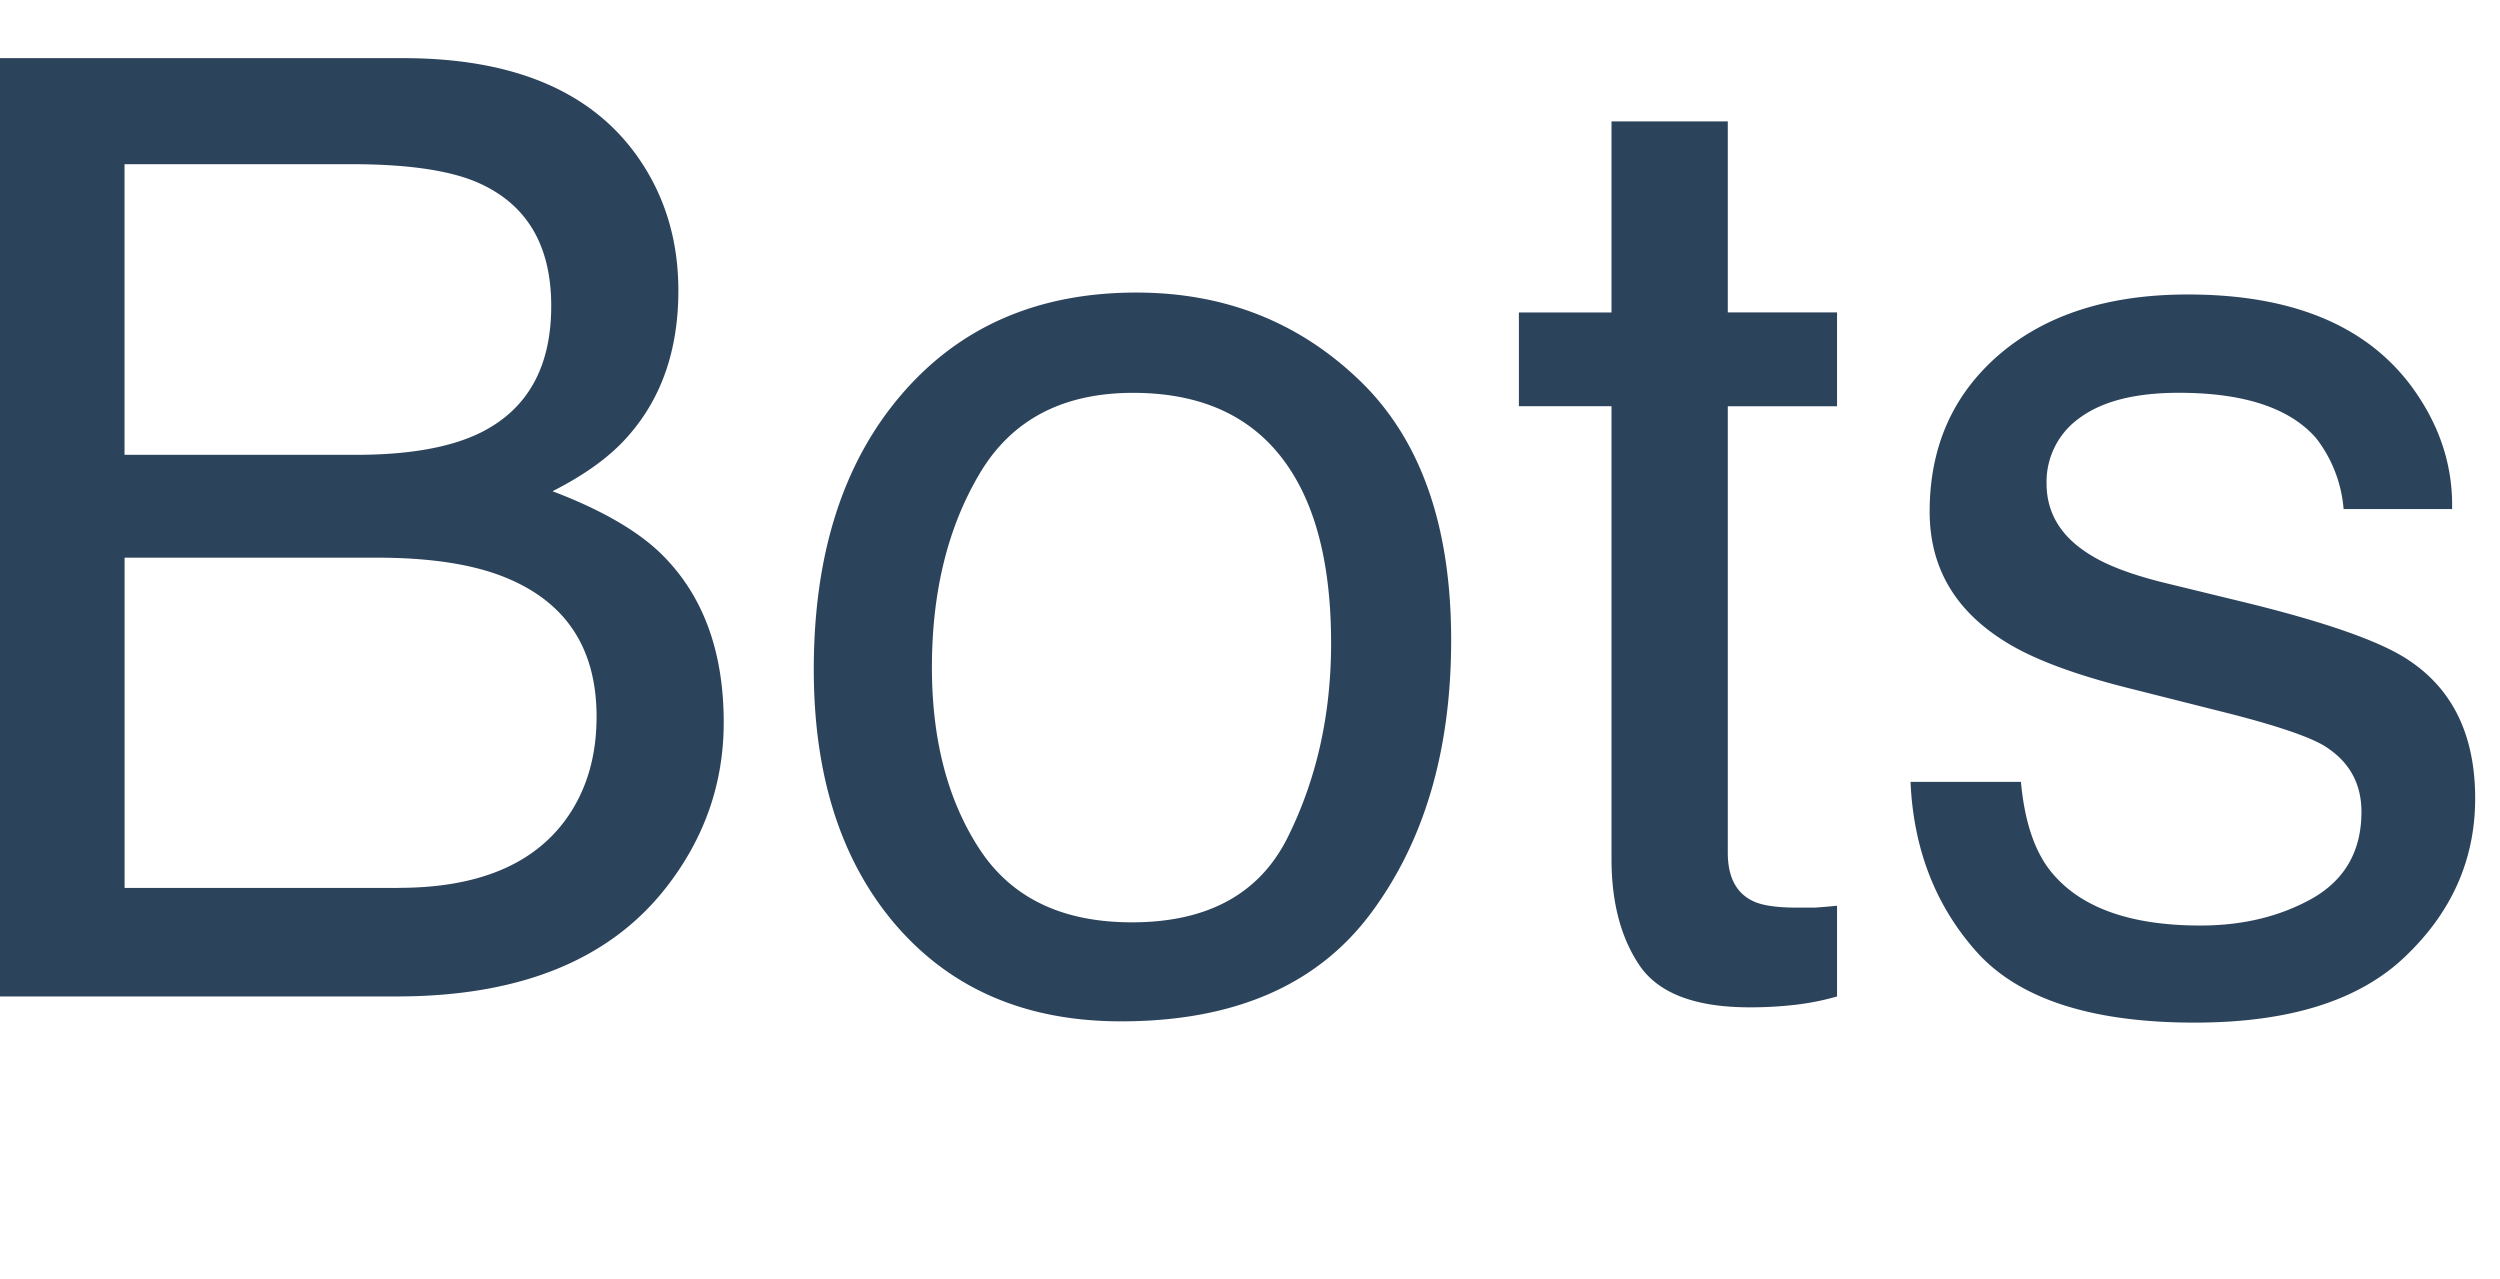
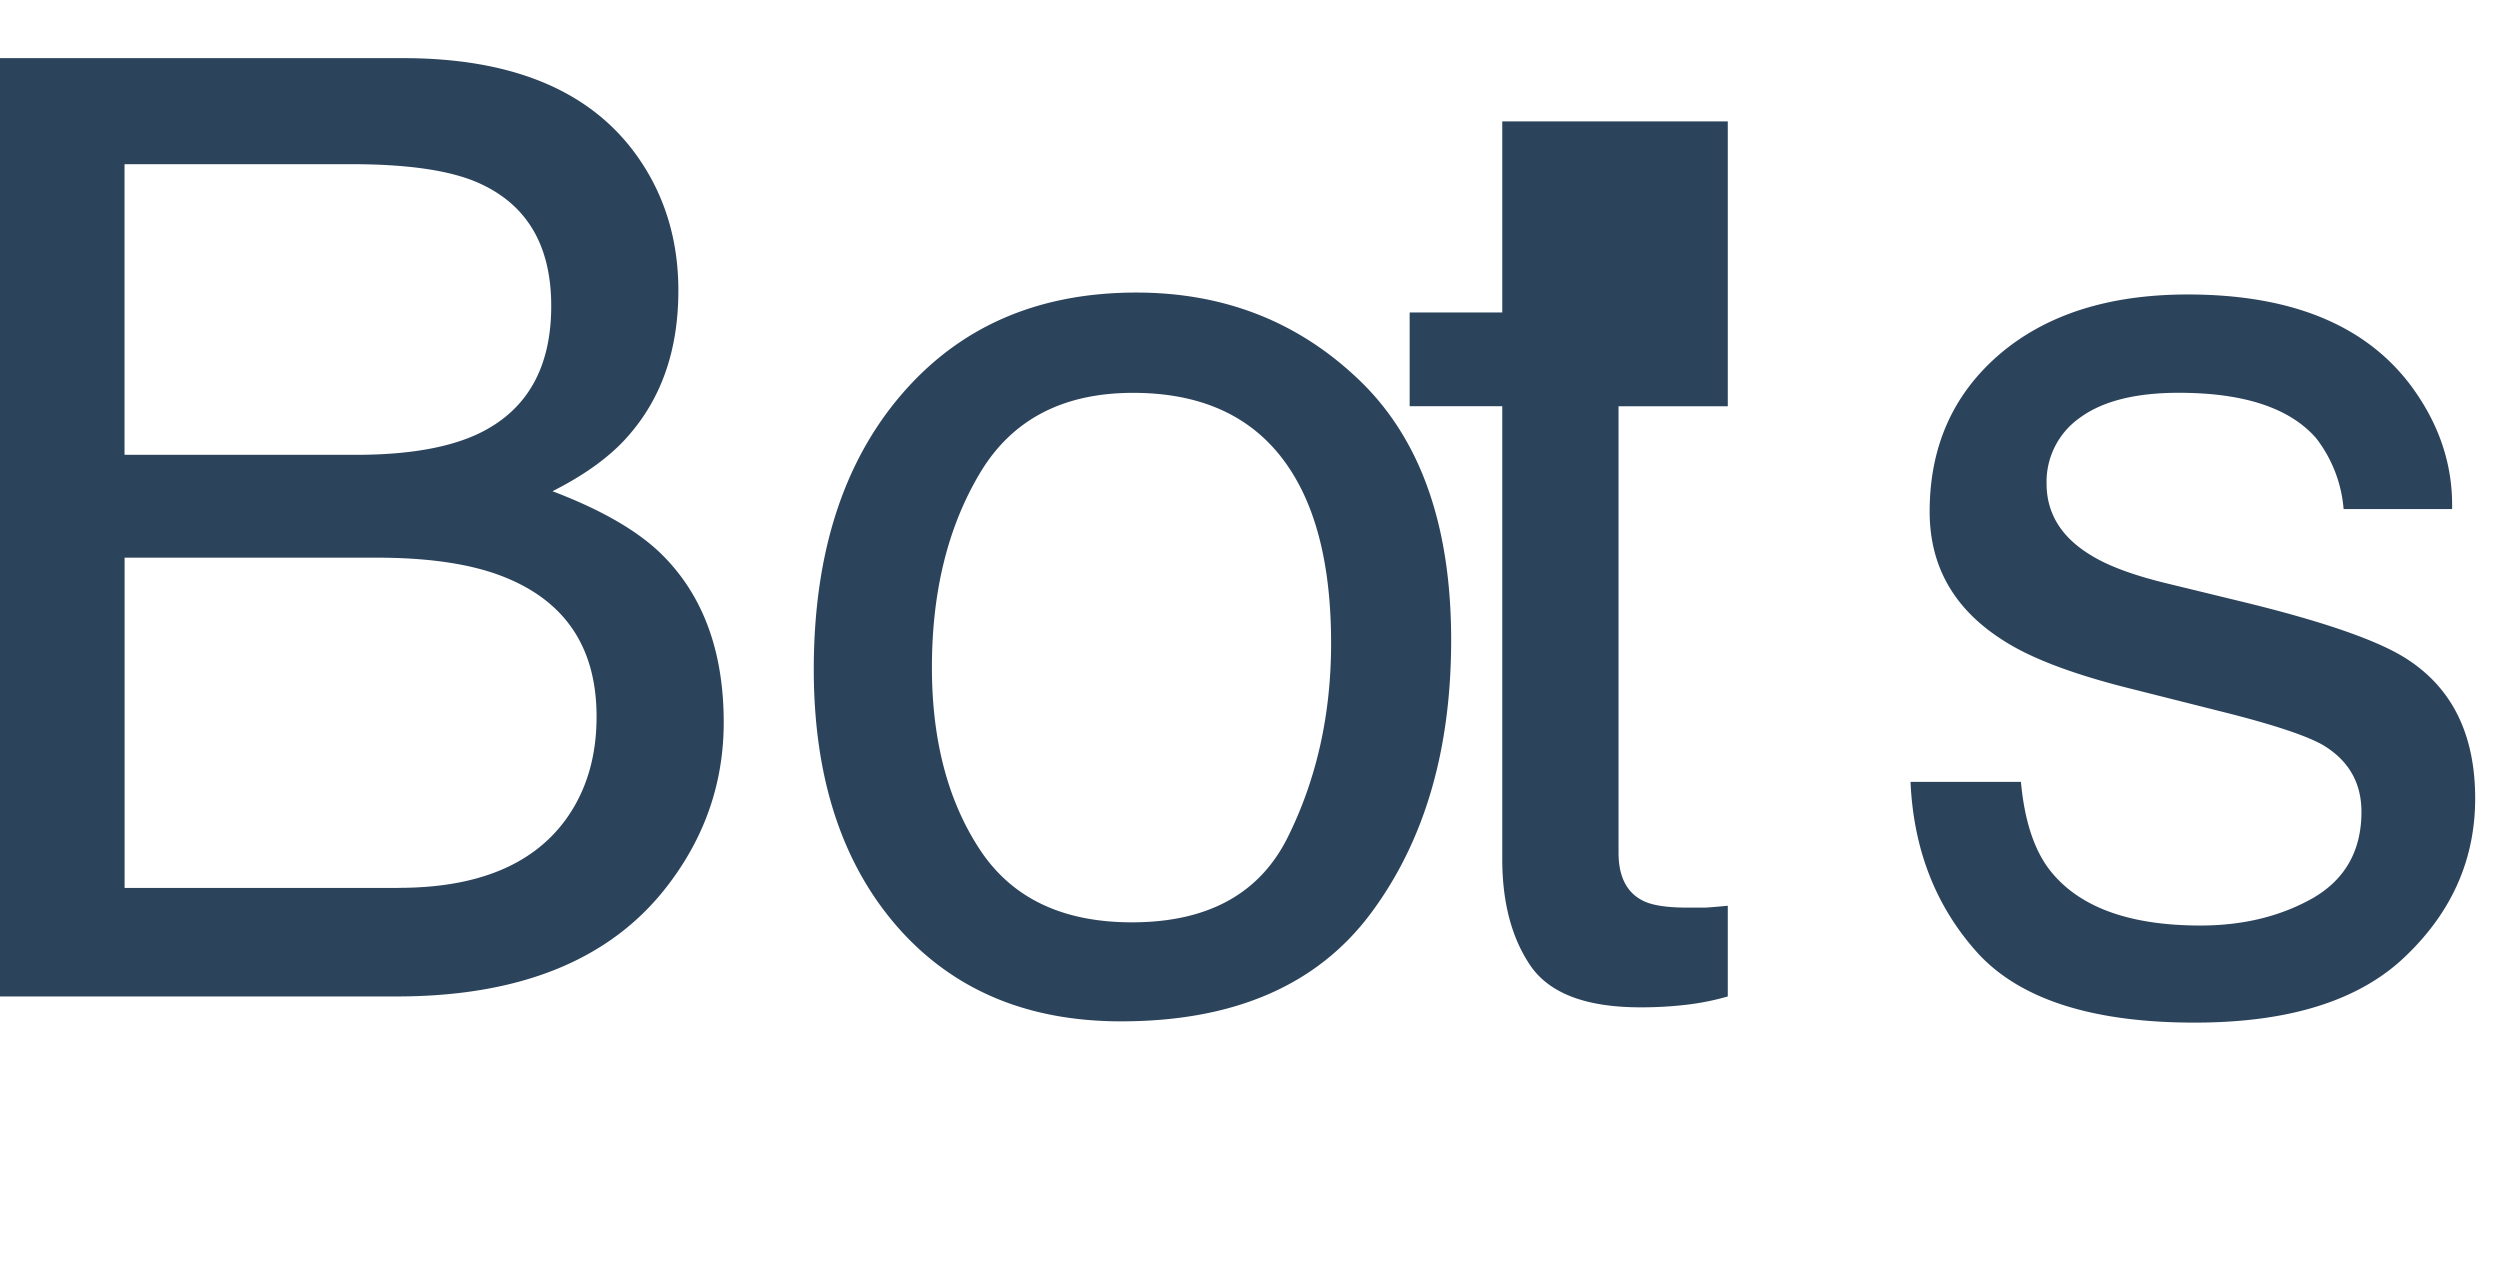
<svg xmlns="http://www.w3.org/2000/svg" width="43" height="22" fill="none">
-   <path d="M6.12 7.823c.922 0 1.64-.129 2.153-.385.805-.403 1.208-1.128 1.208-2.175 0-1.055-.428-1.765-1.285-2.132-.484-.205-1.201-.307-2.154-.307h-3.9v4.999H6.12zm.735 7.448c1.34 0 2.297-.388 2.868-1.164.359-.491.538-1.084.538-1.78 0-1.172-.523-1.97-1.57-2.395-.557-.227-1.294-.34-2.21-.34H2.143v5.68h4.713zM0 1h6.932c1.89 0 3.234.564 4.032 1.692.47.666.704 1.435.704 2.307 0 1.018-.29 1.853-.868 2.505-.3.344-.733.66-1.297.945.828.315 1.447.67 1.857 1.065.725.704 1.088 1.674 1.088 2.912 0 1.04-.326 1.981-.978 2.823-.974 1.26-2.523 1.89-4.647 1.89H0V1zm19.468 14.864c1.31 0 2.208-.494 2.691-1.483.491-.996.736-2.102.736-3.318 0-1.098-.175-1.992-.527-2.68-.556-1.084-1.516-1.626-2.878-1.626-1.209 0-2.088.461-2.637 1.384-.55.923-.824 2.036-.824 3.34 0 1.252.275 2.296.824 3.131.55.835 1.42 1.252 2.615 1.252zm.077-10.832c1.516 0 2.797.505 3.845 1.516 1.047 1.01 1.57 2.498 1.57 4.46 0 1.898-.46 3.465-1.383 4.703-.923 1.237-2.355 1.856-4.296 1.856-1.619 0-2.904-.545-3.856-1.637-.952-1.098-1.428-2.57-1.428-4.416 0-1.978.501-3.552 1.505-4.724 1.003-1.172 2.35-1.758 4.043-1.758zm8.173-2.944h2v3.285h1.879v1.615h-1.879v7.679c0 .41.14.685.418.824.153.08.41.12.768.12h.308c.11-.007.238-.018.385-.032v1.56a4.406 4.406 0 01-.714.143 6.67 6.67 0 01-.791.044c-.923 0-1.55-.235-1.88-.703-.329-.477-.494-1.092-.494-1.846v-7.79h-1.593V5.374h1.593V2.088zm7.042 11.359c.06.66.224 1.165.495 1.517.498.637 1.362.955 2.593.955.732 0 1.377-.157 1.934-.472.556-.322.835-.817.835-1.483 0-.505-.224-.89-.67-1.154-.286-.16-.85-.348-1.693-.56l-1.57-.396c-1.004-.248-1.744-.527-2.22-.834-.85-.535-1.274-1.275-1.274-2.22 0-1.113.399-2.014 1.197-2.702.806-.689 1.886-1.033 3.241-1.033 1.773 0 3.05.52 3.834 1.56.491.66.73 1.37.714 2.131H40.31a2.288 2.288 0 00-.473-1.22c-.454-.52-1.241-.78-2.362-.78-.747 0-1.314.144-1.702.43a1.345 1.345 0 00-.572 1.13c0 .514.253.924.758 1.231.293.183.725.345 1.297.484l1.307.318c1.42.345 2.373.678 2.857 1 .769.505 1.153 1.3 1.153 2.384 0 1.047-.4 1.952-1.198 2.714-.79.762-1.999 1.142-3.625 1.142-1.75 0-2.992-.395-3.724-1.186-.725-.798-1.114-1.784-1.165-2.955h1.9z" fill="#2C435C" />
+   <path d="M6.12 7.823c.922 0 1.64-.129 2.153-.385.805-.403 1.208-1.128 1.208-2.175 0-1.055-.428-1.765-1.285-2.132-.484-.205-1.201-.307-2.154-.307h-3.9v4.999H6.12zm.735 7.448c1.34 0 2.297-.388 2.868-1.164.359-.491.538-1.084.538-1.78 0-1.172-.523-1.97-1.57-2.395-.557-.227-1.294-.34-2.21-.34H2.143v5.68h4.713zM0 1h6.932c1.89 0 3.234.564 4.032 1.692.47.666.704 1.435.704 2.307 0 1.018-.29 1.853-.868 2.505-.3.344-.733.66-1.297.945.828.315 1.447.67 1.857 1.065.725.704 1.088 1.674 1.088 2.912 0 1.04-.326 1.981-.978 2.823-.974 1.26-2.523 1.89-4.647 1.89H0V1zm19.468 14.864c1.31 0 2.208-.494 2.691-1.483.491-.996.736-2.102.736-3.318 0-1.098-.175-1.992-.527-2.68-.556-1.084-1.516-1.626-2.878-1.626-1.209 0-2.088.461-2.637 1.384-.55.923-.824 2.036-.824 3.34 0 1.252.275 2.296.824 3.131.55.835 1.42 1.252 2.615 1.252zm.077-10.832c1.516 0 2.797.505 3.845 1.516 1.047 1.01 1.57 2.498 1.57 4.46 0 1.898-.46 3.465-1.383 4.703-.923 1.237-2.355 1.856-4.296 1.856-1.619 0-2.904-.545-3.856-1.637-.952-1.098-1.428-2.57-1.428-4.416 0-1.978.501-3.552 1.505-4.724 1.003-1.172 2.35-1.758 4.043-1.758zm8.173-2.944h2v3.285v1.615h-1.879v7.679c0 .41.14.685.418.824.153.08.41.12.768.12h.308c.11-.007.238-.018.385-.032v1.56a4.406 4.406 0 01-.714.143 6.67 6.67 0 01-.791.044c-.923 0-1.55-.235-1.88-.703-.329-.477-.494-1.092-.494-1.846v-7.79h-1.593V5.374h1.593V2.088zm7.042 11.359c.06.66.224 1.165.495 1.517.498.637 1.362.955 2.593.955.732 0 1.377-.157 1.934-.472.556-.322.835-.817.835-1.483 0-.505-.224-.89-.67-1.154-.286-.16-.85-.348-1.693-.56l-1.57-.396c-1.004-.248-1.744-.527-2.22-.834-.85-.535-1.274-1.275-1.274-2.22 0-1.113.399-2.014 1.197-2.702.806-.689 1.886-1.033 3.241-1.033 1.773 0 3.05.52 3.834 1.56.491.66.73 1.37.714 2.131H40.31a2.288 2.288 0 00-.473-1.22c-.454-.52-1.241-.78-2.362-.78-.747 0-1.314.144-1.702.43a1.345 1.345 0 00-.572 1.13c0 .514.253.924.758 1.231.293.183.725.345 1.297.484l1.307.318c1.42.345 2.373.678 2.857 1 .769.505 1.153 1.3 1.153 2.384 0 1.047-.4 1.952-1.198 2.714-.79.762-1.999 1.142-3.625 1.142-1.75 0-2.992-.395-3.724-1.186-.725-.798-1.114-1.784-1.165-2.955h1.9z" fill="#2C435C" />
</svg>